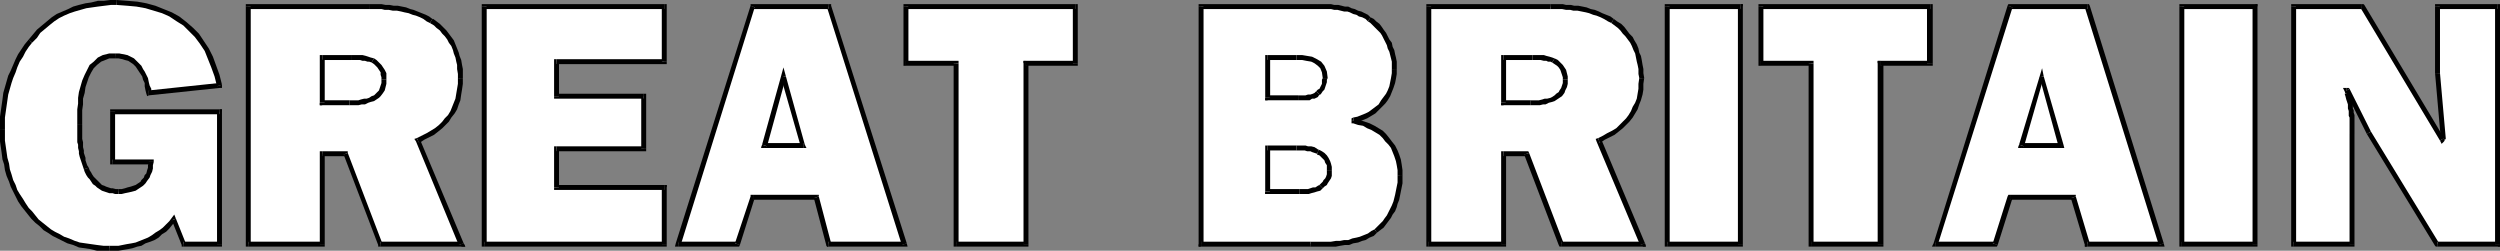
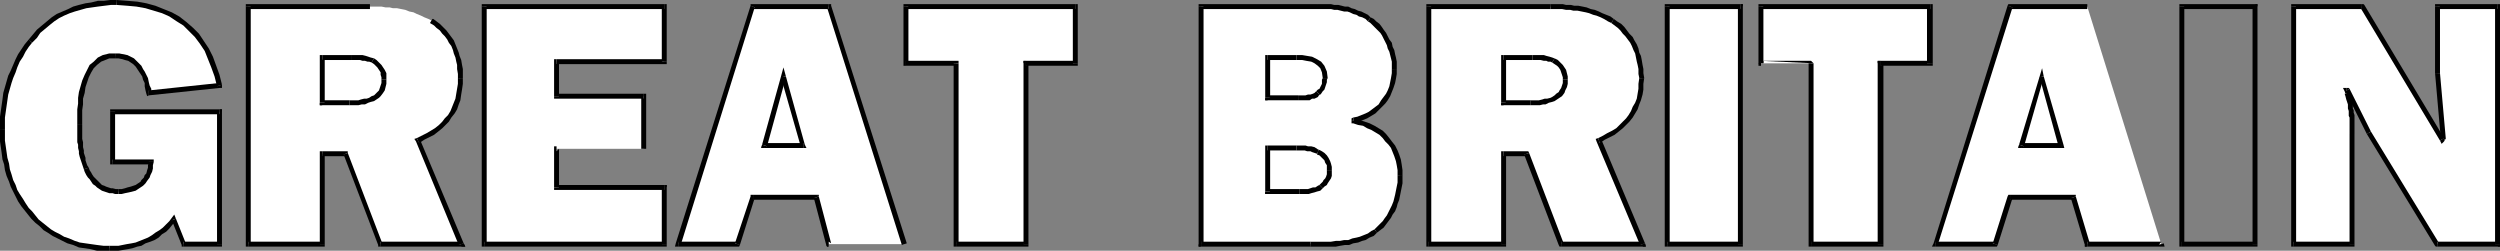
<svg xmlns="http://www.w3.org/2000/svg" xmlns:ns1="http://sodipodi.sourceforge.net/DTD/sodipodi-0.dtd" xmlns:ns2="http://www.inkscape.org/namespaces/inkscape" version="1.0" width="130.023mm" height="13.04mm" id="svg184" ns1:docname="Great Britain.wmf">
  <rect width="100%" height="100%" fill="#808080" stroke="none" />
  <ns1:namedview id="namedview184" pagecolor="#ffffff" bordercolor="#000000" borderopacity="0.25" ns2:showpageshadow="2" ns2:pageopacity="0.0" ns2:pagecheckerboard="0" ns2:deskcolor="#d1d1d1" ns2:document-units="mm" />
  <defs id="defs1">
    <pattern id="WMFhbasepattern" patternUnits="userSpaceOnUse" width="6" height="6" x="0" y="0" />
  </defs>
  <path style="fill:#ffffff;fill-opacity:1;fill-rule:evenodd;stroke:none" d="M 43.147,21.977 H 22.139 v 9.857 h 7.595 l -0.162,0.646 v 0.646 l -0.162,0.485 -0.162,0.646 -0.323,0.485 -0.323,0.485 -0.323,0.485 -0.485,0.323 -0.323,0.323 -0.485,0.323 -0.646,0.323 -0.485,0.162 -0.646,0.162 -0.646,0.162 -0.646,0.162 h -0.646 -0.646 l -0.485,-0.162 h -0.485 l -0.485,-0.162 -0.485,-0.162 -0.323,-0.162 -0.485,-0.323 -0.485,-0.162 -0.323,-0.323 -0.323,-0.485 -0.485,-0.323 -0.323,-0.323 -0.323,-0.485 -0.162,-0.485 -0.323,-0.485 -0.162,-0.485 -0.162,-0.485 -0.162,-0.485 -0.162,-0.485 -0.162,-0.485 -0.162,-0.485 -0.162,-0.485 V 29.572 l -0.162,-0.485 v -0.646 -0.485 l -0.162,-0.646 V 26.825 26.178 25.694 25.047 24.562 23.593 22.623 21.492 l 0.162,-0.97 V 19.391 l 0.162,-1.131 0.323,-1.131 0.323,-1.131 0.323,-0.97 0.485,-0.97 0.646,-0.97 0.646,-0.646 0.808,-0.646 0.808,-0.485 1.131,-0.323 h 1.131 0.808 l 0.646,0.162 0.808,0.162 0.485,0.323 0.646,0.323 0.485,0.323 0.485,0.485 0.323,0.485 0.485,0.485 0.323,0.646 0.323,0.485 0.162,0.646 0.162,0.646 0.162,0.808 0.323,0.646 v 0.646 L 43.147,16.806 42.662,14.867 42.016,13.089 41.37,11.312 40.562,9.857 39.592,8.403 38.622,6.949 37.491,5.817 36.36,4.686 35.067,3.717 33.613,2.909 31.997,2.101 30.381,1.616 28.765,1.131 26.987,0.808 25.048,0.646 22.947,0.485 H 21.654 L 20.523,0.646 H 19.23 L 17.938,0.97 16.806,1.131 15.675,1.454 14.544,1.778 13.574,2.101 12.443,2.586 11.474,3.232 10.342,3.878 9.534,4.525 8.565,5.333 7.595,6.141 6.787,7.11 5.979,8.08 5.333,9.049 4.686,10.019 4.04,10.988 3.555,11.958 3.07,12.928 2.586,14.059 2.101,15.19 1.778,16.159 1.454,17.291 1.131,18.422 0.97,19.553 0.808,20.684 0.646,21.815 0.485,23.108 v 1.131 1.131 1.131 1.131 l 0.162,1.293 0.162,1.131 0.162,1.131 0.323,1.131 0.162,1.131 0.323,0.97 0.323,1.131 0.485,0.97 0.485,0.97 0.485,0.97 0.485,0.97 0.485,0.808 0.646,0.808 0.646,0.808 0.808,0.808 0.646,0.808 0.808,0.646 0.808,0.646 0.808,0.646 0.808,0.646 0.97,0.485 0.97,0.485 0.97,0.323 1.131,0.485 0.97,0.323 1.131,0.162 1.131,0.162 1.293,0.162 1.131,0.162 h 1.293 0.97 0.808 l 0.97,-0.162 0.808,-0.162 0.97,-0.162 0.808,-0.162 0.808,-0.323 0.808,-0.323 0.808,-0.323 0.808,-0.485 0.808,-0.485 0.808,-0.485 0.646,-0.646 0.646,-0.646 0.646,-0.646 0.646,-0.646 1.778,4.848 h 7.11 V 21.977 Z" id="path1" />
  <path style="fill:#000000;fill-opacity:1;fill-rule:evenodd;stroke:none" d="m 22.624,21.977 -0.485,0.485 H 43.147 V 21.492 H 22.139 l -0.485,0.485 0.485,-0.485 h -0.485 v 0.485 z" id="path2" />
  <path style="fill:#000000;fill-opacity:1;fill-rule:evenodd;stroke:none" d="m 22.139,31.349 0.485,0.485 v -9.857 h -0.97 v 9.857 l 0.485,0.485 -0.485,-0.485 v 0.485 h 0.485 z" id="path3" />
  <path style="fill:#000000;fill-opacity:1;fill-rule:evenodd;stroke:none" d="m 30.219,31.834 -0.485,-0.485 h -7.595 v 0.97 h 7.595 l -0.485,-0.485 h 0.97 v -0.485 h -0.485 z" id="path4" />
  <path style="fill:#000000;fill-opacity:1;fill-rule:evenodd;stroke:none" d="m 23.27,38.136 v 0 h 0.646 l 0.646,-0.162 0.808,-0.162 0.646,-0.162 0.646,-0.162 0.485,-0.323 0.485,-0.323 0.485,-0.323 0.485,-0.485 0.323,-0.485 0.485,-0.646 0.162,-0.485 0.323,-0.646 0.162,-0.646 v -0.646 l 0.162,-0.646 h -0.97 l -0.162,0.646 v 0.485 l -0.162,0.485 -0.162,0.646 -0.323,0.323 -0.162,0.485 -0.485,0.485 -0.162,0.323 -0.485,0.323 -0.485,0.323 -0.485,0.162 -0.485,0.162 -0.646,0.162 -0.485,0.162 -0.646,0.162 h -0.646 v 0 z" id="path5" />
  <path style="fill:#000000;fill-opacity:1;fill-rule:evenodd;stroke:none" d="m 16.483,33.289 v 0 l 0.162,0.485 0.323,0.646 0.323,0.485 0.323,0.323 0.323,0.485 0.323,0.485 0.485,0.323 0.323,0.323 0.485,0.323 0.485,0.323 0.485,0.162 0.485,0.162 0.485,0.162 h 0.646 l 0.485,0.162 h 0.646 v -0.97 h -0.485 l -0.646,-0.162 h -0.323 l -0.485,-0.162 -0.485,-0.162 -0.323,-0.162 -0.485,-0.162 -0.323,-0.323 -0.323,-0.323 -0.323,-0.323 -0.323,-0.323 -0.323,-0.323 -0.323,-0.485 -0.162,-0.323 -0.323,-0.485 -0.162,-0.485 v 0 0 0 0 z" id="path6" />
  <path style="fill:#000000;fill-opacity:1;fill-rule:evenodd;stroke:none" d="m 15.19,24.562 v 0 0.485 0.646 0.485 0.646 0.485 0.646 l 0.162,0.485 v 0.646 l 0.162,0.646 v 0.485 l 0.162,0.646 0.162,0.485 0.162,0.485 0.162,0.485 0.162,0.485 0.162,0.485 0.97,-0.323 -0.323,-0.485 -0.162,-0.485 -0.162,-0.485 v -0.485 l -0.162,-0.485 -0.162,-0.485 V 29.572 l -0.162,-0.646 v -0.485 -0.485 l -0.162,-0.646 v -0.485 -0.646 -0.485 -0.646 -0.485 0 z" id="path7" />
  <path style="fill:#000000;fill-opacity:1;fill-rule:evenodd;stroke:none" d="m 22.624,10.504 v 0 h -1.131 l -1.293,0.323 -0.97,0.485 -0.808,0.808 -0.808,0.646 -0.485,0.97 -0.485,0.97 -0.485,1.131 -0.323,1.131 -0.323,1.131 -0.162,1.131 v 1.131 l -0.162,1.131 v 1.131 0.97 0.97 h 0.97 v -0.97 -0.97 -0.97 l 0.162,-1.131 V 19.391 l 0.323,-1.131 0.162,-1.131 0.323,-0.97 0.323,-0.97 0.485,-0.97 0.485,-0.808 0.646,-0.646 0.808,-0.646 0.808,-0.323 0.808,-0.323 h 1.131 v 0 z" id="path8" />
  <path style="fill:#000000;fill-opacity:1;fill-rule:evenodd;stroke:none" d="m 29.25,17.775 0.485,0.485 v -0.808 l -0.323,-0.646 -0.162,-0.646 -0.162,-0.808 -0.323,-0.646 -0.323,-0.646 -0.323,-0.485 -0.323,-0.646 -0.485,-0.485 -0.485,-0.485 -0.485,-0.485 -0.646,-0.323 -0.646,-0.323 -0.808,-0.162 -0.808,-0.162 h -0.808 v 0.97 h 0.646 l 0.808,0.162 0.485,0.162 0.646,0.162 0.485,0.323 0.485,0.323 0.485,0.485 0.323,0.485 0.323,0.485 0.323,0.485 0.323,0.485 0.162,0.646 0.323,0.646 v 0.646 l 0.162,0.808 0.162,0.646 0.485,0.323 -0.485,-0.323 0.162,0.485 0.323,-0.162 z" id="path9" />
  <path style="fill:#000000;fill-opacity:1;fill-rule:evenodd;stroke:none" d="m 42.662,16.967 0.323,-0.646 -13.736,1.454 v 0.97 l 13.898,-1.454 0.485,-0.646 -0.485,0.646 h 0.485 v -0.646 z" id="path10" />
  <path style="fill:#000000;fill-opacity:1;fill-rule:evenodd;stroke:none" d="m 22.947,0.97 v 0 l 2.101,0.162 1.778,0.162 1.778,0.323 1.616,0.485 1.616,0.485 1.454,0.646 1.454,0.97 1.293,0.808 1.131,1.131 1.131,1.131 0.97,1.293 0.97,1.454 0.646,1.616 0.646,1.616 0.646,1.778 0.485,1.939 0.97,-0.323 -0.485,-1.939 -0.646,-1.778 -0.646,-1.778 L 41.046,9.534 40.077,8.08 39.107,6.625 37.976,5.494 36.683,4.363 35.229,3.232 33.774,2.424 32.158,1.778 30.542,1.131 28.765,0.646 26.987,0.323 25.048,0.162 22.947,0 v 0 z" id="path11" />
  <path style="fill:#000000;fill-opacity:1;fill-rule:evenodd;stroke:none" d="m 6.302,8.403 v 0 L 7.272,7.433 7.918,6.464 8.888,5.656 9.858,4.848 10.666,4.201 11.635,3.555 12.605,3.07 13.736,2.586 14.706,2.262 15.837,1.939 16.968,1.616 18.099,1.454 19.23,1.293 20.523,1.131 21.816,0.97 h 1.131 V 0 H 21.654 L 20.362,0.162 H 19.23 L 17.938,0.485 16.806,0.646 15.514,0.97 14.382,1.293 13.413,1.778 12.282,2.262 11.15,2.747 10.181,3.393 9.211,4.201 8.242,5.009 7.272,5.817 6.464,6.787 5.656,7.757 v 0 l 0.646,0.646 v 0 z" id="path12" />
  <path style="fill:#000000;fill-opacity:1;fill-rule:evenodd;stroke:none" d="m 0.97,25.37 v 0 -1.131 -1.131 L 1.131,21.977 1.293,20.846 1.454,19.715 1.616,18.583 1.939,17.452 2.262,16.321 2.586,15.352 3.07,14.22 3.394,13.251 3.878,12.12 4.525,11.15 5.01,10.18 5.656,9.211 6.302,8.403 5.656,7.757 4.848,8.726 4.202,9.696 3.555,10.665 3.07,11.635 2.586,12.766 2.101,13.897 1.616,14.867 1.293,15.998 0.97,17.129 0.646,18.26 0.485,19.553 0.323,20.684 0.162,21.815 0,22.946 v 1.293 1.131 0 z" id="path13" />
  <path style="fill:#000000;fill-opacity:1;fill-rule:evenodd;stroke:none" d="m 21.493,48.317 v 0 H 20.362 L 19.069,48.155 17.938,47.994 16.806,47.832 15.675,47.67 14.706,47.347 13.574,46.862 12.605,46.539 11.797,46.055 10.827,45.57 10.019,45.085 9.211,44.439 8.403,43.792 7.595,43.146 6.949,42.338 6.302,41.53 5.656,40.883 5.01,39.914 4.525,39.106 3.878,38.136 3.394,37.328 3.07,36.359 2.586,35.389 2.262,34.258 1.939,33.289 1.778,32.157 1.454,31.026 1.293,29.895 1.131,28.764 0.97,27.633 V 26.502 25.37 H 0 v 1.131 1.293 l 0.162,1.131 0.162,1.131 0.162,1.293 0.323,0.97 0.162,1.131 0.323,1.131 0.485,1.131 0.323,0.97 0.485,0.97 0.485,0.97 0.485,0.97 0.646,0.97 0.646,0.808 0.646,0.808 0.646,0.808 0.808,0.808 0.808,0.646 0.808,0.808 0.808,0.485 0.97,0.646 0.97,0.485 0.97,0.485 0.97,0.485 1.131,0.323 1.131,0.485 1.131,0.162 1.131,0.162 1.293,0.323 h 1.131 1.293 v 0 z" id="path14" />
  <path style="fill:#000000;fill-opacity:1;fill-rule:evenodd;stroke:none" d="m 34.582,42.984 -0.808,-0.162 -0.485,0.646 -0.646,0.646 -0.646,0.646 -0.646,0.485 -0.808,0.485 -0.646,0.485 -0.808,0.485 -0.808,0.323 -0.808,0.323 -0.808,0.323 -0.808,0.162 -0.97,0.162 -0.808,0.162 -0.808,0.162 h -0.97 -0.808 V 49.286 h 0.97 0.808 l 0.97,-0.162 0.97,-0.162 0.808,-0.162 0.97,-0.323 0.808,-0.162 0.808,-0.485 0.97,-0.323 0.808,-0.323 0.808,-0.485 0.646,-0.646 0.808,-0.485 0.646,-0.646 0.646,-0.808 0.646,-0.646 -0.808,-0.162 0.808,-0.323 -0.323,-0.808 -0.485,0.646 z" id="path15" />
  <path style="fill:#000000;fill-opacity:1;fill-rule:evenodd;stroke:none" d="m 36.037,47.509 0.485,0.323 -1.939,-4.848 -0.808,0.323 1.939,4.848 0.323,0.323 -0.323,-0.323 v 0.323 h 0.323 z" id="path16" />
  <path style="fill:#000000;fill-opacity:1;fill-rule:evenodd;stroke:none" d="m 42.662,47.994 0.485,-0.485 h -7.11 v 0.97 h 7.11 l 0.485,-0.485 -0.485,0.485 h 0.485 v -0.485 z" id="path17" />
  <path style="fill:#000000;fill-opacity:1;fill-rule:evenodd;stroke:none" d="M 43.147,22.462 42.662,21.977 V 47.994 H 43.632 V 21.977 l -0.485,-0.485 0.485,0.485 v -0.485 h -0.485 z" id="path18" />
  <path style="fill:#000000;fill-opacity:1;fill-rule:evenodd;stroke:none" d="m 43.147,22.462 v -0.485 0 0 0 -0.485 l 0.485,0.485 v -0.485 h -0.485 z" id="path19" />
  <path style="fill:#ffffff;fill-opacity:1;fill-rule:evenodd;stroke:none" d="m 90.657,47.994 -8.565,-20.361 1.131,-0.485 0.808,-0.485 0.97,-0.646 0.808,-0.485 0.808,-0.646 0.646,-0.646 0.646,-0.646 0.485,-0.808 0.485,-0.646 0.485,-0.808 0.323,-0.97 0.323,-0.808 0.162,-0.97 0.162,-1.131 0.162,-0.97 v -1.131 -0.97 l -0.162,-0.808 v -0.808 l -0.162,-0.808 -0.162,-0.808 -0.323,-0.808 -0.323,-0.646 -0.323,-0.808 -0.323,-0.646 L 88.234,7.595 87.749,6.787 87.264,6.302 86.779,5.656 86.133,5.171 85.486,4.525 84.84,4.04 84.194,3.717 83.386,3.393 82.739,3.07 81.931,2.747 81.285,2.424 80.477,2.262 79.669,1.939 78.861,1.778 78.053,1.616 H 77.245 L 76.598,1.454 H 75.79 L 74.982,1.293 H 74.174 73.366 72.72 48.803 V 47.994 H 63.347 V 30.218 h 4.525 l 6.949,17.775 z" id="path20" />
  <path style="fill:#000000;fill-opacity:1;fill-rule:evenodd;stroke:none" d="m 81.931,27.148 -0.162,0.646 8.403,20.361 0.97,-0.323 -8.565,-20.361 -0.162,0.646 -0.485,-0.97 -0.485,0.162 0.323,0.485 z" id="path21" />
  <path style="fill:#000000;fill-opacity:1;fill-rule:evenodd;stroke:none" d="m 90.011,15.352 v 0 1.131 l -0.162,0.97 -0.162,0.97 -0.162,0.97 -0.323,0.808 -0.323,0.808 -0.323,0.808 -0.485,0.808 -0.646,0.646 -0.485,0.646 -0.646,0.646 -0.808,0.646 -0.808,0.485 -0.808,0.485 -0.97,0.485 -0.97,0.485 0.485,0.97 0.97,-0.646 0.97,-0.485 0.97,-0.485 0.808,-0.646 0.808,-0.646 0.646,-0.646 0.646,-0.646 0.485,-0.808 0.646,-0.808 0.485,-0.808 0.323,-0.97 0.323,-0.808 0.162,-1.131 0.162,-0.97 0.162,-1.131 v -1.131 0 z" id="path22" />
  <path style="fill:#000000;fill-opacity:1;fill-rule:evenodd;stroke:none" d="m 84.517,4.525 v 0 l 0.808,0.485 0.485,0.485 0.646,0.485 0.485,0.646 0.485,0.485 0.485,0.646 0.323,0.646 0.485,0.646 0.323,0.808 0.162,0.646 0.323,0.808 0.162,0.808 0.162,0.646 v 0.808 l 0.162,0.97 v 0.808 h 0.97 v -0.97 -0.808 l -0.162,-0.808 -0.162,-0.97 -0.323,-0.808 -0.162,-0.646 -0.323,-0.808 L 89.526,8.726 89.203,7.918 88.718,7.272 88.234,6.625 87.749,5.979 87.102,5.333 86.456,4.686 85.81,4.201 85.163,3.717 h -0.162 0.162 -0.162 v 0 z" id="path23" />
-   <path style="fill:#000000;fill-opacity:1;fill-rule:evenodd;stroke:none" d="m 72.72,1.778 v 0 h 0.646 0.808 0.808 l 0.646,0.162 h 0.808 l 0.808,0.162 h 0.808 l 0.808,0.162 0.646,0.162 0.808,0.162 0.808,0.323 0.646,0.162 0.808,0.323 0.646,0.323 0.646,0.485 0.646,0.323 0.485,-0.808 -0.646,-0.485 L 83.709,2.909 82.901,2.586 82.093,2.262 81.285,1.939 80.638,1.778 79.83,1.454 79.022,1.293 78.214,1.131 H 77.406 L 76.598,0.97 H 75.79 L 74.982,0.808 h -0.808 -0.808 -0.646 v 0 z" id="path24" />
  <path style="fill:#000000;fill-opacity:1;fill-rule:evenodd;stroke:none" d="M 49.288,1.293 48.803,1.778 H 72.72 V 0.808 H 48.803 l -0.485,0.485 0.485,-0.485 h -0.485 V 1.293 Z" id="path25" />
  <path style="fill:#000000;fill-opacity:1;fill-rule:evenodd;stroke:none" d="m 48.803,47.509 0.485,0.485 V 1.293 h -0.97 v 46.701 l 0.485,0.485 -0.485,-0.485 v 0.485 h 0.485 z" id="path26" />
  <path style="fill:#000000;fill-opacity:1;fill-rule:evenodd;stroke:none" d="m 62.862,47.994 0.485,-0.485 H 48.803 v 0.97 h 14.544 l 0.485,-0.485 -0.485,0.485 h 0.485 v -0.485 z" id="path27" />
  <path style="fill:#000000;fill-opacity:1;fill-rule:evenodd;stroke:none" d="m 63.347,29.733 -0.485,0.485 v 17.775 h 0.97 V 30.218 l -0.485,0.485 v -0.97 h -0.485 v 0.485 z" id="path28" />
  <path style="fill:#000000;fill-opacity:1;fill-rule:evenodd;stroke:none" d="m 68.357,30.057 -0.485,-0.323 h -4.525 v 0.97 h 4.525 l -0.323,-0.323 0.808,-0.323 v -0.323 h -0.485 z" id="path29" />
  <path style="fill:#000000;fill-opacity:1;fill-rule:evenodd;stroke:none" d="m 74.821,47.509 0.323,0.323 -6.787,-17.775 -0.808,0.323 6.787,17.775 0.485,0.323 -0.485,-0.323 v 0.323 h 0.485 z" id="path30" />
  <path style="fill:#000000;fill-opacity:1;fill-rule:evenodd;stroke:none" d="m 90.173,48.155 0.485,-0.646 H 74.821 v 0.97 h 15.837 l 0.485,-0.646 -0.485,0.646 h 0.808 l -0.323,-0.646 z" id="path31" />
  <path style="fill:#000000;fill-opacity:1;fill-rule:evenodd;stroke:none" d="m 90.173,48.155 0.485,-0.162 v 0 0 0 l 0.485,-0.162 -0.485,0.646 h 0.808 l -0.323,-0.646 z" id="path32" />
  <path style="fill:#ffffff;fill-opacity:1;fill-rule:evenodd;stroke:none" d="m 63.347,20.199 v -8.888 h 5.656 0.646 0.485 0.646 0.485 l 0.646,0.162 0.485,0.162 h 0.323 l 0.485,0.323 0.485,0.162 0.485,0.485 0.485,0.323 0.323,0.646 0.162,0.485 0.162,0.485 0.162,0.646 v 0.485 0.646 l -0.162,0.646 -0.162,0.646 -0.323,0.485 -0.323,0.323 -0.323,0.485 -0.485,0.162 -0.485,0.323 -0.485,0.323 -0.485,0.162 h -0.646 l -0.485,0.162 -0.646,0.162 h -0.646 -0.485 -0.646 z" id="path33" />
  <path style="fill:#000000;fill-opacity:1;fill-rule:evenodd;stroke:none" d="m 63.347,10.827 -0.485,0.485 v 8.888 h 0.97 v -8.888 l -0.485,0.485 v -0.97 h -0.485 v 0.485 z" id="path34" />
  <path style="fill:#000000;fill-opacity:1;fill-rule:evenodd;stroke:none" d="m 69.003,10.827 v 0 h -5.656 v 0.97 h 5.656 v 0 z" id="path35" />
  <path style="fill:#000000;fill-opacity:1;fill-rule:evenodd;stroke:none" d="m 73.528,11.473 v 0 l -0.646,-0.162 -0.485,-0.162 -0.485,-0.162 -0.646,-0.162 h -0.485 -0.646 -0.485 -0.646 v 0.97 h 0.646 0.485 0.646 l 0.485,0.162 h 0.485 l 0.485,0.162 h 0.323 l 0.485,0.162 v 0 0 0 0 z" id="path36" />
  <path style="fill:#000000;fill-opacity:1;fill-rule:evenodd;stroke:none" d="m 75.952,15.675 v 0 -0.646 -0.646 l -0.323,-0.646 -0.323,-0.485 -0.323,-0.485 -0.485,-0.485 -0.485,-0.485 -0.485,-0.323 -0.485,0.808 0.485,0.323 0.323,0.323 0.323,0.323 0.323,0.485 0.323,0.485 v 0.485 l 0.162,0.485 v 0.485 0 z" id="path37" />
  <path style="fill:#000000;fill-opacity:1;fill-rule:evenodd;stroke:none" d="m 68.68,20.684 v 0 h 0.646 0.485 0.646 l 0.646,-0.162 h 0.646 l 0.646,-0.323 0.485,-0.162 0.646,-0.162 0.485,-0.323 0.485,-0.323 0.323,-0.323 0.485,-0.646 0.323,-0.485 0.162,-0.646 0.162,-0.646 v -0.808 h -0.97 v 0.646 l -0.162,0.485 -0.162,0.485 -0.162,0.485 -0.323,0.323 -0.323,0.323 -0.323,0.323 -0.485,0.162 -0.485,0.323 -0.485,0.162 h -0.485 l -0.646,0.162 -0.485,0.162 h -0.646 -0.485 -0.646 v 0 z" id="path38" />
  <path style="fill:#000000;fill-opacity:1;fill-rule:evenodd;stroke:none" d="m 62.862,20.199 0.485,0.485 h 5.333 V 19.715 h -5.333 l 0.485,0.485 h -0.97 v 0.485 h 0.485 z" id="path39" />
  <path style="fill:#000000;fill-opacity:1;fill-rule:evenodd;stroke:none" d="m 62.862,20.199 h 0.485 v 0 0 0 h 0.485 -0.97 v 0.485 h 0.485 z" id="path40" />
  <path style="fill:#ffffff;fill-opacity:1;fill-rule:evenodd;stroke:none" d="M 130.573,36.844 H 109.403 V 29.249 h 17.13 V 18.907 h -17.13 v -6.787 h 21.17 V 1.293 H 95.182 v 46.701 h 35.39 z" id="path41" />
  <path style="fill:#000000;fill-opacity:1;fill-rule:evenodd;stroke:none" d="m 108.918,36.844 0.485,0.485 h 21.17 V 36.359 h -21.17 l 0.485,0.485 h -0.97 v 0.485 h 0.485 z" id="path42" />
  <path style="fill:#000000;fill-opacity:1;fill-rule:evenodd;stroke:none" d="m 109.403,28.764 -0.485,0.485 v 7.595 h 0.97 V 29.249 l -0.485,0.485 v -0.97 h -0.485 v 0.485 z" id="path43" />
-   <path style="fill:#000000;fill-opacity:1;fill-rule:evenodd;stroke:none" d="m 126.048,29.249 0.485,-0.485 h -17.13 v 0.97 h 17.13 l 0.485,-0.485 -0.485,0.485 h 0.485 V 29.249 Z" id="path44" />
  <path style="fill:#000000;fill-opacity:1;fill-rule:evenodd;stroke:none" d="m 126.533,19.391 -0.485,-0.485 V 29.249 h 0.97 V 18.907 l -0.485,-0.485 0.485,0.485 v -0.485 h -0.485 z" id="path45" />
  <path style="fill:#000000;fill-opacity:1;fill-rule:evenodd;stroke:none" d="m 108.918,18.907 0.485,0.485 h 17.13 v -0.97 h -17.13 l 0.485,0.485 h -0.97 v 0.485 h 0.485 z" id="path46" />
  <path style="fill:#000000;fill-opacity:1;fill-rule:evenodd;stroke:none" d="m 109.403,11.635 -0.485,0.485 v 6.787 h 0.97 v -6.787 l -0.485,0.485 v -0.97 h -0.485 v 0.485 z" id="path47" />
  <path style="fill:#000000;fill-opacity:1;fill-rule:evenodd;stroke:none" d="m 130.088,12.12 0.485,-0.485 h -21.17 v 0.97 h 21.17 l 0.485,-0.485 -0.485,0.485 h 0.485 v -0.485 z" id="path48" />
  <path style="fill:#000000;fill-opacity:1;fill-rule:evenodd;stroke:none" d="m 130.573,1.778 -0.485,-0.485 v 10.827 h 0.97 V 1.293 l -0.485,-0.485 0.485,0.485 V 0.808 h -0.485 z" id="path49" />
  <path style="fill:#000000;fill-opacity:1;fill-rule:evenodd;stroke:none" d="m 95.667,1.293 -0.485,0.485 H 130.573 V 0.808 H 95.182 L 94.697,1.293 95.182,0.808 H 94.697 V 1.293 Z" id="path50" />
  <path style="fill:#000000;fill-opacity:1;fill-rule:evenodd;stroke:none" d="m 95.182,47.509 0.485,0.485 V 1.293 h -0.97 v 46.701 l 0.485,0.485 -0.485,-0.485 v 0.485 h 0.485 z" id="path51" />
  <path style="fill:#000000;fill-opacity:1;fill-rule:evenodd;stroke:none" d="m 130.088,47.994 0.485,-0.485 H 95.182 v 0.97 h 35.39 l 0.485,-0.485 -0.485,0.485 h 0.485 v -0.485 z" id="path52" />
  <path style="fill:#000000;fill-opacity:1;fill-rule:evenodd;stroke:none" d="m 130.573,37.328 -0.485,-0.485 v 11.15 h 0.97 V 36.844 l -0.485,-0.485 0.485,0.485 V 36.359 h -0.485 z" id="path53" />
  <path style="fill:#000000;fill-opacity:1;fill-rule:evenodd;stroke:none" d="m 130.573,37.328 v -0.485 0 0 0 -0.485 l 0.485,0.485 V 36.359 h -0.485 z" id="path54" />
  <path style="fill:#ffffff;fill-opacity:1;fill-rule:evenodd;stroke:none" d="M 162.893,47.994 H 177.76 L 162.893,1.293 h -14.867 l -14.706,46.701 h 11.635 l 3.07,-9.211 h 12.443 z" id="path55" />
-   <path style="fill:#000000;fill-opacity:1;fill-rule:evenodd;stroke:none" d="m 177.275,48.155 0.485,-0.646 h -14.867 v 0.97 h 14.867 l 0.485,-0.646 -0.485,0.646 h 0.646 l -0.162,-0.646 z" id="path56" />
  <path style="fill:#000000;fill-opacity:1;fill-rule:evenodd;stroke:none" d="m 162.893,1.778 -0.323,-0.323 14.706,46.701 0.97,-0.323 -14.867,-46.701 -0.485,-0.323 0.485,0.323 V 0.808 h -0.485 z" id="path57" />
  <path style="fill:#000000;fill-opacity:1;fill-rule:evenodd;stroke:none" d="m 148.349,1.454 -0.323,0.323 h 14.867 V 0.808 h -14.867 l -0.485,0.323 0.485,-0.323 h -0.485 V 1.131 Z" id="path58" />
  <path style="fill:#000000;fill-opacity:1;fill-rule:evenodd;stroke:none" d="m 133.32,47.509 0.485,0.646 14.544,-46.701 -0.808,-0.323 -14.706,46.701 0.485,0.646 -0.485,-0.646 -0.162,0.646 h 0.646 z" id="path59" />
  <path style="fill:#000000;fill-opacity:1;fill-rule:evenodd;stroke:none" d="m 144.47,47.832 0.485,-0.323 h -11.635 v 0.97 h 11.635 l 0.485,-0.323 -0.485,0.323 h 0.323 l 0.162,-0.323 z" id="path60" />
  <path style="fill:#000000;fill-opacity:1;fill-rule:evenodd;stroke:none" d="m 148.025,38.298 -0.485,0.323 -3.07,9.211 0.97,0.323 2.909,-9.211 -0.323,0.323 v -0.97 h -0.485 v 0.323 z" id="path61" />
  <path style="fill:#000000;fill-opacity:1;fill-rule:evenodd;stroke:none" d="m 160.953,38.621 -0.485,-0.323 h -12.443 v 0.97 h 12.443 l -0.485,-0.323 0.97,-0.323 v -0.323 h -0.485 z" id="path62" />
  <path style="fill:#000000;fill-opacity:1;fill-rule:evenodd;stroke:none" d="m 162.893,47.509 0.485,0.323 -2.424,-9.211 -0.97,0.323 2.424,9.211 0.485,0.323 -0.485,-0.323 0.162,0.323 h 0.323 z" id="path63" />
  <path style="fill:#000000;fill-opacity:1;fill-rule:evenodd;stroke:none" d="m 162.893,47.509 v 0.485 0 0 0 0.485 l -0.485,-0.323 0.162,0.323 h 0.323 z" id="path64" />
  <path style="fill:#ffffff;fill-opacity:1;fill-rule:evenodd;stroke:none" d="m 150.288,28.602 3.717,-13.412 3.878,13.412 z" id="path65" />
  <path style="fill:#000000;fill-opacity:1;fill-rule:evenodd;stroke:none" d="m 154.489,15.028 h -0.97 l -3.717,13.412 0.97,0.323 3.717,-13.574 h -0.97 l 0.97,-0.162 -0.485,-1.778 -0.485,1.778 z" id="path66" />
  <path style="fill:#000000;fill-opacity:1;fill-rule:evenodd;stroke:none" d="m 157.883,29.087 0.323,-0.646 -3.717,-13.412 -0.97,0.162 3.878,13.574 0.485,-0.646 v 0.97 h 0.646 l -0.323,-0.646 z" id="path67" />
  <path style="fill:#000000;fill-opacity:1;fill-rule:evenodd;stroke:none" d="m 149.803,28.441 0.485,0.646 h 7.595 v -0.97 h -7.595 l 0.485,0.646 -0.97,-0.323 -0.162,0.646 h 0.646 z" id="path68" />
  <path style="fill:#000000;fill-opacity:1;fill-rule:evenodd;stroke:none" d="m 149.803,28.441 0.485,0.162 v 0 0 0 l 0.485,0.162 -0.97,-0.323 -0.162,0.646 h 0.646 z" id="path69" />
  <path style="fill:#ffffff;fill-opacity:1;fill-rule:evenodd;stroke:none" d="m 201.677,12.443 h 9.696 V 1.293 H 178.083 v 11.15 h 9.858 v 35.551 h 13.736 z" id="path70" />
  <path style="fill:#000000;fill-opacity:1;fill-rule:evenodd;stroke:none" d="m 210.888,12.443 0.485,-0.485 h -9.696 v 0.97 h 9.696 l 0.485,-0.485 -0.485,0.485 h 0.485 v -0.485 z" id="path71" />
  <path style="fill:#000000;fill-opacity:1;fill-rule:evenodd;stroke:none" d="m 211.373,1.778 -0.485,-0.485 v 11.15 h 0.97 V 1.293 l -0.485,-0.485 0.485,0.485 V 0.808 h -0.485 z" id="path72" />
  <path style="fill:#000000;fill-opacity:1;fill-rule:evenodd;stroke:none" d="m 178.568,1.293 -0.485,0.485 h 33.29 V 0.808 H 178.083 L 177.598,1.293 178.083,0.808 h -0.485 V 1.293 Z" id="path73" />
  <path style="fill:#000000;fill-opacity:1;fill-rule:evenodd;stroke:none" d="m 178.083,11.958 0.485,0.485 V 1.293 h -0.97 v 11.15 l 0.485,0.485 -0.485,-0.485 v 0.485 h 0.485 z" id="path74" />
  <path style="fill:#000000;fill-opacity:1;fill-rule:evenodd;stroke:none" d="m 188.425,12.443 -0.485,-0.485 H 178.083 v 0.97 h 9.858 l -0.485,-0.485 h 0.97 v -0.485 h -0.485 z" id="path75" />
  <path style="fill:#000000;fill-opacity:1;fill-rule:evenodd;stroke:none" d="m 187.941,47.509 0.485,0.485 V 12.443 h -0.97 v 35.551 l 0.485,0.485 -0.485,-0.485 v 0.485 h 0.485 z" id="path76" />
  <path style="fill:#000000;fill-opacity:1;fill-rule:evenodd;stroke:none" d="m 201.192,47.994 0.485,-0.485 h -13.736 v 0.97 h 13.736 l 0.485,-0.485 -0.485,0.485 h 0.485 v -0.485 z" id="path77" />
  <path style="fill:#000000;fill-opacity:1;fill-rule:evenodd;stroke:none" d="m 201.677,11.958 -0.485,0.485 v 35.551 h 0.97 V 12.443 l -0.485,0.485 v -0.97 h -0.485 v 0.485 z" id="path78" />
  <path style="fill:#000000;fill-opacity:1;fill-rule:evenodd;stroke:none" d="m 201.677,11.958 v 0.485 0 0 0 0.485 -0.97 h -0.485 v 0.485 z" id="path79" />
  <path style="fill:#ffffff;fill-opacity:1;fill-rule:evenodd;stroke:none" d="m 236.097,47.994 h 21.493 0.808 0.808 0.808 0.808 0.808 l 0.97,-0.162 h 0.808 l 0.808,-0.162 h 0.808 l 0.808,-0.323 0.97,-0.162 0.646,-0.323 0.808,-0.162 0.808,-0.323 0.646,-0.485 0.808,-0.485 0.485,-0.485 0.646,-0.485 0.485,-0.646 0.485,-0.485 0.323,-0.646 0.485,-0.646 0.323,-0.808 0.323,-0.646 0.323,-0.646 0.162,-0.808 0.162,-0.808 0.162,-0.808 0.162,-0.646 0.162,-0.808 v -0.808 -0.808 -0.97 l -0.162,-0.97 -0.162,-0.97 -0.323,-0.97 -0.323,-0.808 -0.485,-0.808 -0.485,-0.808 -0.485,-0.646 -0.646,-0.646 -0.646,-0.646 -0.808,-0.646 -0.808,-0.485 -0.808,-0.323 -0.97,-0.485 -0.97,-0.162 -0.97,-0.323 v -0.162 l 0.808,-0.162 0.808,-0.323 0.808,-0.323 0.808,-0.485 0.646,-0.485 0.646,-0.485 0.646,-0.646 0.485,-0.646 0.485,-0.646 0.485,-0.646 0.485,-0.808 0.323,-0.808 0.162,-0.808 0.162,-0.97 0.162,-0.808 V 13.574 12.928 12.12 l -0.162,-0.646 -0.162,-0.808 -0.162,-0.646 -0.323,-0.646 -0.162,-0.646 -0.323,-0.646 -0.323,-0.646 -0.485,-0.646 -0.323,-0.646 -0.485,-0.485 -0.485,-0.646 -0.485,-0.323 -0.485,-0.485 -0.485,-0.485 -0.646,-0.323 -0.646,-0.323 -0.485,-0.323 -0.646,-0.323 -0.646,-0.162 -0.646,-0.162 -0.646,-0.323 h -0.646 l -0.646,-0.162 -0.646,-0.162 h -0.646 L 261.63,1.293 h -0.646 -0.646 -0.808 -0.646 -22.786 z" id="path80" />
  <path style="fill:#000000;fill-opacity:1;fill-rule:evenodd;stroke:none" d="m 257.59,47.509 v 0 h -21.493 v 0.97 h 21.493 v 0 z" id="path81" />
  <path style="fill:#000000;fill-opacity:1;fill-rule:evenodd;stroke:none" d="m 270.195,45.085 v 0 l -0.646,0.323 -0.646,0.485 -0.808,0.323 -0.808,0.323 -0.646,0.162 -0.808,0.162 -0.808,0.323 h -0.808 l -0.808,0.162 h -0.808 l -0.97,0.162 h -0.808 -0.808 -0.808 -0.808 -0.808 v 0.97 h 0.808 0.808 0.808 0.808 0.97 0.808 l 0.808,-0.162 0.97,-0.162 h 0.808 l 0.808,-0.323 0.97,-0.162 0.808,-0.323 0.646,-0.162 0.808,-0.485 0.808,-0.323 0.646,-0.646 v 0 0 0 0 z" id="path82" />
  <path style="fill:#000000;fill-opacity:1;fill-rule:evenodd;stroke:none" d="m 274.72,34.42 v 0 0.808 0.646 l -0.162,0.808 -0.162,0.808 -0.162,0.808 -0.162,0.646 -0.162,0.646 -0.323,0.808 -0.323,0.646 -0.323,0.646 -0.323,0.646 -0.485,0.646 -0.323,0.485 -0.646,0.646 -0.485,0.485 -0.485,0.485 0.485,0.646 0.646,-0.485 0.646,-0.485 0.485,-0.646 0.485,-0.646 0.485,-0.646 0.323,-0.646 0.485,-0.646 0.323,-0.808 0.162,-0.646 0.323,-0.808 0.162,-0.808 0.162,-0.808 0.162,-0.808 0.162,-0.808 v -0.808 -0.808 0 z" id="path83" />
  <path style="fill:#000000;fill-opacity:1;fill-rule:evenodd;stroke:none" d="m 265.67,23.754 0.323,0.485 0.97,0.323 0.97,0.162 0.808,0.485 0.808,0.323 0.808,0.485 0.808,0.485 0.646,0.646 0.485,0.646 0.646,0.646 0.485,0.646 0.323,0.808 0.323,0.808 0.323,0.97 0.162,0.808 0.162,0.97 v 0.97 h 0.97 v -0.97 l -0.162,-1.131 -0.162,-0.97 -0.323,-0.97 -0.323,-0.808 -0.485,-0.97 -0.646,-0.808 -0.485,-0.646 -0.646,-0.808 -0.646,-0.646 -0.808,-0.485 -0.808,-0.485 -0.97,-0.485 -0.97,-0.323 -0.97,-0.323 -1.131,-0.323 0.485,0.485 h -0.97 v 0.485 h 0.323 z" id="path84" />
  <path style="fill:#000000;fill-opacity:1;fill-rule:evenodd;stroke:none" d="m 265.993,23.108 -0.323,0.485 v 0.162 h 0.97 v -0.162 l -0.485,0.485 -0.162,-0.97 -0.323,0.162 v 0.323 z" id="path85" />
  <path style="fill:#000000;fill-opacity:1;fill-rule:evenodd;stroke:none" d="m 273.588,13.574 v 0 0.808 l -0.162,0.97 -0.162,0.808 -0.162,0.808 -0.323,0.808 -0.323,0.646 -0.485,0.646 -0.485,0.646 -0.485,0.808 -0.646,0.485 -0.646,0.485 -0.646,0.485 -0.646,0.323 -0.808,0.323 -0.808,0.323 -0.808,0.162 0.162,0.97 0.97,-0.162 0.808,-0.323 0.808,-0.323 0.808,-0.485 0.808,-0.485 0.646,-0.646 0.646,-0.646 0.646,-0.646 0.485,-0.646 0.485,-0.808 0.323,-0.808 0.323,-0.808 0.323,-0.97 0.162,-0.808 0.162,-0.97 v -0.97 0 z" id="path86" />
  <path style="fill:#000000;fill-opacity:1;fill-rule:evenodd;stroke:none" d="m 268.902,4.201 v 0 l 0.485,0.323 0.485,0.485 0.485,0.485 0.485,0.485 0.485,0.485 0.323,0.485 0.323,0.646 0.323,0.646 0.323,0.646 0.162,0.646 0.323,0.646 0.162,0.646 0.162,0.646 0.162,0.646 v 0.808 0.646 h 0.97 v -0.808 -0.646 l -0.162,-0.808 -0.162,-0.646 -0.162,-0.808 -0.323,-0.646 -0.162,-0.808 -0.485,-0.646 -0.323,-0.646 -0.323,-0.646 -0.485,-0.646 -0.323,-0.485 -0.485,-0.646 -0.646,-0.485 -0.485,-0.485 -0.646,-0.323 v 0 l -0.485,0.808 v 0 z" id="path87" />
  <path style="fill:#000000;fill-opacity:1;fill-rule:evenodd;stroke:none" d="m 258.883,1.778 v 0 h 0.646 0.808 0.646 0.646 l 0.646,0.162 h 0.646 l 0.646,0.162 0.646,0.162 h 0.646 l 0.485,0.162 0.646,0.323 0.646,0.162 0.485,0.323 0.646,0.162 0.646,0.323 0.485,0.485 0.485,-0.808 -0.485,-0.485 -0.646,-0.323 -0.646,-0.323 -0.646,-0.162 -0.646,-0.323 -0.646,-0.162 -0.646,-0.323 h -0.646 l -0.646,-0.162 -0.646,-0.162 h -0.808 l -0.646,-0.162 h -0.646 -0.646 -0.808 -0.646 v 0 z" id="path88" />
  <path style="fill:#000000;fill-opacity:1;fill-rule:evenodd;stroke:none" d="m 236.582,1.293 -0.485,0.485 h 22.786 V 0.808 h -22.786 l -0.485,0.485 0.485,-0.485 h -0.485 V 1.293 Z" id="path89" />
  <path style="fill:#000000;fill-opacity:1;fill-rule:evenodd;stroke:none" d="m 236.097,47.509 0.485,0.485 V 1.293 h -0.97 v 46.701 l 0.485,0.485 -0.485,-0.485 v 0.485 h 0.485 z" id="path90" />
  <path style="fill:#000000;fill-opacity:1;fill-rule:evenodd;stroke:none" d="m 236.097,47.509 v 0.485 0 0 0 0.485 l -0.485,-0.485 v 0.485 h 0.485 z" id="path91" />
  <path style="fill:#ffffff;fill-opacity:1;fill-rule:evenodd;stroke:none" d="m 249.187,37.652 v -8.565 h 5.656 0.646 0.485 0.485 l 0.646,0.162 h 0.485 l 0.485,0.162 0.485,0.162 0.485,0.323 0.485,0.162 0.485,0.485 0.323,0.323 0.485,0.485 0.162,0.485 0.162,0.485 0.162,0.646 v 0.485 0.485 0.485 l -0.162,0.485 -0.323,0.323 -0.162,0.485 -0.323,0.323 -0.323,0.323 -0.323,0.323 -0.485,0.323 -0.485,0.323 h -0.485 l -0.485,0.162 -0.485,0.162 h -0.646 -0.485 -0.646 z" id="path92" />
  <path style="fill:#000000;fill-opacity:1;fill-rule:evenodd;stroke:none" d="m 249.187,28.602 -0.485,0.485 v 8.565 h 0.97 v -8.565 l -0.485,0.485 v -0.97 h -0.485 v 0.485 z" id="path93" />
  <path style="fill:#000000;fill-opacity:1;fill-rule:evenodd;stroke:none" d="m 254.843,28.602 v 0 h -5.656 v 0.97 h 5.656 v 0 z" id="path94" />
  <path style="fill:#000000;fill-opacity:1;fill-rule:evenodd;stroke:none" d="m 259.206,29.41 0.162,0.162 -0.485,-0.323 -0.485,-0.323 -0.646,-0.162 h -0.646 l -0.485,-0.162 h -0.646 -0.485 -0.646 v 0.97 h 0.646 0.485 0.485 l 0.485,0.162 h 0.646 l 0.323,0.162 0.485,0.162 0.485,0.162 v 0.162 0 0 0 z" id="path95" />
  <path style="fill:#000000;fill-opacity:1;fill-rule:evenodd;stroke:none" d="m 261.792,33.45 v 0 -0.646 l -0.162,-0.646 -0.162,-0.485 -0.323,-0.646 -0.323,-0.485 -0.485,-0.485 -0.485,-0.323 -0.646,-0.323 -0.323,0.97 0.485,0.162 0.323,0.323 0.323,0.323 0.323,0.323 0.162,0.485 0.323,0.485 v 0.485 0.485 0 z" id="path96" />
  <path style="fill:#000000;fill-opacity:1;fill-rule:evenodd;stroke:none" d="m 260.014,37.005 v 0 l 0.323,-0.323 0.485,-0.323 0.162,-0.323 0.323,-0.485 0.323,-0.485 0.162,-0.485 v -0.485 -0.646 h -0.97 v 0.485 0.323 l -0.162,0.485 -0.162,0.323 -0.323,0.323 -0.162,0.323 -0.323,0.323 -0.323,0.323 v 0 0 0 0 z" id="path97" />
  <path style="fill:#000000;fill-opacity:1;fill-rule:evenodd;stroke:none" d="m 255.489,38.136 v 0 h 0.646 0.485 0.646 l 0.485,-0.162 0.646,-0.162 0.485,-0.162 0.646,-0.162 0.485,-0.485 -0.646,-0.646 -0.323,0.162 -0.485,0.323 h -0.485 l -0.485,0.162 -0.485,0.162 h -0.485 -0.485 -0.646 v 0 z" id="path98" />
  <path style="fill:#000000;fill-opacity:1;fill-rule:evenodd;stroke:none" d="m 248.702,37.652 0.485,0.485 h 6.302 v -0.97 h -6.302 l 0.485,0.485 h -0.97 v 0.485 h 0.485 z" id="path99" />
  <path style="fill:#000000;fill-opacity:1;fill-rule:evenodd;stroke:none" d="m 248.702,37.652 h 0.485 v 0 0 0 h 0.485 -0.97 v 0.485 h 0.485 z" id="path100" />
  <path style="fill:#ffffff;fill-opacity:1;fill-rule:evenodd;stroke:none" d="m 249.187,19.23 v -7.918 h 5.656 1.131 l 0.97,0.162 0.808,0.162 0.97,0.323 0.646,0.646 0.646,0.646 0.323,0.808 0.162,1.293 -0.162,0.323 v 0.485 l -0.162,0.323 v 0.485 l -0.162,0.323 -0.323,0.323 -0.323,0.485 -0.323,0.162 -0.323,0.323 -0.485,0.323 -0.485,0.162 h -0.485 l -0.485,0.162 h -0.646 -0.485 -0.485 z" id="path101" />
  <path style="fill:#000000;fill-opacity:1;fill-rule:evenodd;stroke:none" d="m 249.187,10.827 -0.485,0.485 v 7.918 h 0.97 v -7.918 l -0.485,0.485 v -0.97 h -0.485 v 0.485 z" id="path102" />
  <path style="fill:#000000;fill-opacity:1;fill-rule:evenodd;stroke:none" d="m 254.843,10.827 v 0 h -5.656 v 0.97 h 5.656 v 0 z" id="path103" />
  <path style="fill:#000000;fill-opacity:1;fill-rule:evenodd;stroke:none" d="m 260.984,15.352 v 0 l -0.162,-1.293 -0.485,-1.131 -0.646,-0.808 -0.808,-0.485 -0.97,-0.485 -0.97,-0.162 -0.97,-0.162 h -1.131 v 0.97 h 1.131 l 0.808,0.162 0.97,0.162 0.646,0.323 0.646,0.485 0.485,0.485 0.323,0.808 0.162,1.131 v 0 z" id="path104" />
  <path style="fill:#000000;fill-opacity:1;fill-rule:evenodd;stroke:none" d="m 259.368,18.583 v 0.162 l 0.323,-0.323 0.323,-0.485 0.323,-0.323 0.162,-0.485 0.162,-0.485 0.162,-0.485 v -0.485 l 0.162,-0.323 h -0.97 l -0.162,0.323 v 0.323 0.485 l -0.162,0.323 -0.162,0.323 -0.162,0.323 -0.323,0.162 -0.323,0.323 v 0 0 0 0 z" id="path105" />
  <path style="fill:#000000;fill-opacity:1;fill-rule:evenodd;stroke:none" d="m 255.166,19.715 v 0 h 0.485 0.485 0.646 0.646 l 0.485,-0.323 h 0.485 l 0.646,-0.323 0.323,-0.485 -0.646,-0.646 -0.323,0.323 -0.323,0.162 -0.485,0.162 h -0.485 l -0.485,0.162 h -0.485 -0.485 -0.485 v 0 z" id="path106" />
  <path style="fill:#000000;fill-opacity:1;fill-rule:evenodd;stroke:none" d="m 248.702,19.23 0.485,0.485 h 5.979 v -0.97 h -5.979 l 0.485,0.485 h -0.97 v 0.485 h 0.485 z" id="path107" />
  <path style="fill:#000000;fill-opacity:1;fill-rule:evenodd;stroke:none" d="m 248.702,19.23 h 0.485 v 0 0 0 h 0.485 -0.97 v 0.485 h 0.485 z" id="path108" />
  <path style="fill:#ffffff;fill-opacity:1;fill-rule:evenodd;stroke:none" d="m 322.876,47.994 -8.565,-20.361 0.97,-0.485 0.97,-0.485 0.808,-0.646 0.808,-0.485 0.808,-0.646 0.646,-0.646 0.646,-0.646 0.646,-0.808 0.485,-0.646 0.323,-0.808 0.323,-0.97 0.323,-0.808 0.323,-0.97 0.162,-1.131 v -0.97 l 0.162,-1.131 -0.162,-0.97 v -0.808 l -0.162,-0.808 -0.162,-0.808 -0.162,-0.808 -0.162,-0.808 -0.323,-0.646 -0.323,-0.808 -0.323,-0.646 -0.485,-0.646 -0.485,-0.808 -0.485,-0.485 -0.646,-0.646 -0.485,-0.485 -0.646,-0.646 -0.808,-0.485 -0.646,-0.323 -0.646,-0.323 -0.808,-0.323 -0.646,-0.323 -0.808,-0.323 -0.808,-0.162 -0.808,-0.323 -0.646,-0.162 -0.808,-0.162 h -0.808 l -0.808,-0.162 h -0.808 l -0.808,-0.162 h -0.646 -0.808 -0.808 -23.917 v 46.701 h 14.706 V 30.218 h 4.525 l 6.787,17.775 z" id="path109" />
  <path style="fill:#000000;fill-opacity:1;fill-rule:evenodd;stroke:none" d="m 314.15,27.148 -0.323,0.646 8.565,20.361 0.97,-0.323 -8.565,-20.361 -0.323,0.646 -0.323,-0.97 -0.485,0.162 0.162,0.485 z" id="path110" />
  <path style="fill:#000000;fill-opacity:1;fill-rule:evenodd;stroke:none" d="m 322.23,15.352 v 0 l -0.162,1.131 v 0.97 l -0.162,0.97 -0.162,0.97 -0.323,0.808 -0.485,0.808 -0.323,0.808 -0.485,0.808 -0.485,0.646 -0.646,0.646 -0.646,0.646 -0.646,0.646 -0.808,0.485 -0.97,0.485 -0.808,0.485 -0.97,0.485 0.323,0.97 0.97,-0.646 0.97,-0.485 0.97,-0.485 0.808,-0.646 0.808,-0.646 0.646,-0.646 0.646,-0.646 0.646,-0.808 0.485,-0.808 0.485,-0.808 0.323,-0.97 0.323,-0.808 0.323,-1.131 0.162,-0.97 v -1.131 l 0.162,-1.131 v 0 z" id="path111" />
  <path style="fill:#000000;fill-opacity:1;fill-rule:evenodd;stroke:none" d="m 316.736,4.525 v 0 l 0.646,0.485 0.646,0.485 0.485,0.485 0.485,0.646 0.485,0.485 0.485,0.646 0.485,0.646 0.323,0.646 0.323,0.808 0.323,0.646 0.162,0.808 0.162,0.808 0.162,0.646 0.162,0.808 v 0.97 l 0.162,0.808 h 0.97 l -0.162,-0.97 v -0.808 l -0.162,-0.808 -0.162,-0.97 -0.162,-0.808 -0.323,-0.646 -0.162,-0.808 -0.323,-0.808 -0.485,-0.808 -0.323,-0.646 -0.646,-0.646 -0.485,-0.646 -0.485,-0.646 -0.646,-0.646 -0.808,-0.485 -0.646,-0.485 v 0 0 0 0 z" id="path112" />
  <path style="fill:#000000;fill-opacity:1;fill-rule:evenodd;stroke:none" d="m 304.777,1.778 v 0 h 0.808 0.646 0.808 l 0.808,0.162 h 0.808 l 0.646,0.162 h 0.808 l 0.808,0.162 0.808,0.162 0.646,0.162 0.808,0.323 0.646,0.162 0.808,0.323 0.646,0.323 0.808,0.485 0.646,0.323 0.485,-0.808 -0.646,-0.485 -0.808,-0.323 -0.808,-0.323 -0.646,-0.323 -0.808,-0.323 -0.808,-0.162 -0.808,-0.323 -0.808,-0.162 -0.808,-0.162 h -0.808 l -0.646,-0.162 h -0.97 l -0.646,-0.162 h -0.808 -0.808 -0.808 v 0 z" id="path113" />
  <path style="fill:#000000;fill-opacity:1;fill-rule:evenodd;stroke:none" d="m 281.345,1.293 -0.485,0.485 h 23.917 V 0.808 h -23.917 l -0.485,0.485 0.485,-0.485 h -0.485 V 1.293 Z" id="path114" />
  <path style="fill:#000000;fill-opacity:1;fill-rule:evenodd;stroke:none" d="m 280.86,47.509 0.485,0.485 V 1.293 h -0.97 v 46.701 l 0.485,0.485 -0.485,-0.485 v 0.485 h 0.485 z" id="path115" />
  <path style="fill:#000000;fill-opacity:1;fill-rule:evenodd;stroke:none" d="m 295.081,47.994 0.485,-0.485 h -14.706 v 0.97 h 14.706 l 0.485,-0.485 -0.485,0.485 h 0.485 v -0.485 z" id="path116" />
  <path style="fill:#000000;fill-opacity:1;fill-rule:evenodd;stroke:none" d="m 295.566,29.733 -0.485,0.485 v 17.775 h 0.97 V 30.218 l -0.485,0.485 v -0.97 h -0.485 v 0.485 z" id="path117" />
  <path style="fill:#000000;fill-opacity:1;fill-rule:evenodd;stroke:none" d="m 300.576,30.057 -0.485,-0.323 h -4.525 v 0.97 h 4.525 l -0.485,-0.323 0.97,-0.323 -0.162,-0.323 h -0.323 z" id="path118" />
  <path style="fill:#000000;fill-opacity:1;fill-rule:evenodd;stroke:none" d="m 306.878,47.509 0.485,0.323 -6.787,-17.775 -0.97,0.323 6.787,17.775 0.485,0.323 -0.485,-0.323 0.162,0.323 h 0.323 z" id="path119" />
  <path style="fill:#000000;fill-opacity:1;fill-rule:evenodd;stroke:none" d="m 322.392,48.155 0.485,-0.646 h -15.998 v 0.97 h 15.998 l 0.485,-0.646 -0.485,0.646 h 0.646 l -0.162,-0.646 z" id="path120" />
  <path style="fill:#000000;fill-opacity:1;fill-rule:evenodd;stroke:none" d="m 322.392,48.155 0.485,-0.162 v 0 0 0 l 0.485,-0.162 -0.485,0.646 h 0.646 l -0.162,-0.646 z" id="path121" />
  <path style="fill:#ffffff;fill-opacity:1;fill-rule:evenodd;stroke:none" d="m 295.566,20.199 v -8.888 h 5.656 0.485 0.646 0.485 0.646 l 0.485,0.162 0.485,0.162 h 0.485 l 0.485,0.323 0.485,0.162 0.485,0.485 0.323,0.323 0.323,0.646 0.323,0.485 0.162,0.485 0.162,0.646 v 0.485 0.646 l -0.162,0.646 -0.323,0.646 -0.162,0.485 -0.323,0.323 -0.485,0.485 -0.323,0.162 -0.485,0.323 -0.485,0.323 -0.646,0.162 h -0.485 l -0.646,0.162 -0.485,0.162 h -0.646 -0.646 -0.485 z" id="path122" />
  <path style="fill:#000000;fill-opacity:1;fill-rule:evenodd;stroke:none" d="m 295.566,10.827 -0.485,0.485 v 8.888 h 0.97 v -8.888 l -0.485,0.485 v -0.97 h -0.485 v 0.485 z" id="path123" />
  <path style="fill:#000000;fill-opacity:1;fill-rule:evenodd;stroke:none" d="m 301.222,10.827 v 0 h -5.656 v 0.97 h 5.656 v 0 z" id="path124" />
  <path style="fill:#000000;fill-opacity:1;fill-rule:evenodd;stroke:none" d="m 305.585,11.473 v 0 l -0.485,-0.162 -0.485,-0.162 -0.646,-0.162 -0.485,-0.162 h -0.485 -0.646 -0.646 -0.485 v 0.97 h 0.485 0.646 0.485 l 0.646,0.162 h 0.485 l 0.323,0.162 h 0.485 l 0.323,0.162 v 0 0 0 0 z" id="path125" />
  <path style="fill:#000000;fill-opacity:1;fill-rule:evenodd;stroke:none" d="m 308.171,15.675 v 0 -0.646 l -0.162,-0.646 -0.162,-0.646 -0.323,-0.485 -0.323,-0.485 -0.485,-0.485 -0.485,-0.485 -0.646,-0.323 -0.485,0.808 0.485,0.323 0.485,0.323 0.323,0.323 0.323,0.485 0.162,0.485 0.162,0.485 0.162,0.485 v 0.485 0 z" id="path126" />
  <path style="fill:#000000;fill-opacity:1;fill-rule:evenodd;stroke:none" d="m 300.899,20.684 v 0 h 0.485 0.646 0.646 l 0.646,-0.162 h 0.485 l 0.646,-0.323 0.646,-0.162 0.485,-0.162 0.485,-0.323 0.485,-0.323 0.485,-0.323 0.485,-0.646 0.162,-0.485 0.323,-0.646 0.162,-0.646 v -0.808 h -0.97 v 0.646 l -0.162,0.485 -0.162,0.485 -0.323,0.485 -0.162,0.323 -0.485,0.323 -0.323,0.323 -0.485,0.323 -0.323,0.162 -0.646,0.162 h -0.485 l -0.485,0.162 -0.646,0.162 h -0.485 -0.646 -0.485 v 0 z" id="path127" />
  <path style="fill:#000000;fill-opacity:1;fill-rule:evenodd;stroke:none" d="m 295.081,20.199 0.485,0.485 h 5.333 V 19.715 h -5.333 l 0.485,0.485 h -0.97 v 0.485 h 0.485 z" id="path128" />
  <path style="fill:#000000;fill-opacity:1;fill-rule:evenodd;stroke:none" d="m 295.081,20.199 h 0.485 v 0 0 0 h 0.485 -0.97 v 0.485 h 0.485 z" id="path129" />
  <path style="fill:#ffffff;fill-opacity:1;fill-rule:evenodd;stroke:none" d="m 342.107,1.293 h -14.382 v 46.701 h 14.382 z" id="path130" />
  <path style="fill:#000000;fill-opacity:1;fill-rule:evenodd;stroke:none" d="m 328.209,1.293 -0.485,0.485 h 14.382 V 0.808 h -14.382 l -0.485,0.485 0.485,-0.485 h -0.485 V 1.293 Z" id="path131" />
  <path style="fill:#000000;fill-opacity:1;fill-rule:evenodd;stroke:none" d="m 327.724,47.509 0.485,0.485 V 1.293 h -0.97 v 46.701 l 0.485,0.485 -0.485,-0.485 v 0.485 h 0.485 z" id="path132" />
  <path style="fill:#000000;fill-opacity:1;fill-rule:evenodd;stroke:none" d="m 341.622,47.994 0.485,-0.485 h -14.382 v 0.97 h 14.382 l 0.485,-0.485 -0.485,0.485 h 0.485 v -0.485 z" id="path133" />
  <path style="fill:#000000;fill-opacity:1;fill-rule:evenodd;stroke:none" d="m 342.107,1.778 -0.485,-0.485 v 46.701 h 0.97 V 1.293 l -0.485,-0.485 0.485,0.485 V 0.808 h -0.485 z" id="path134" />
  <path style="fill:#000000;fill-opacity:1;fill-rule:evenodd;stroke:none" d="m 342.107,1.778 v -0.485 0 0 0 -0.485 l 0.485,0.485 V 0.808 h -0.485 z" id="path135" />
  <path style="fill:#ffffff;fill-opacity:1;fill-rule:evenodd;stroke:none" d="m 369.74,12.443 h 9.696 V 1.293 h -33.29 v 11.15 h 9.858 v 35.551 h 13.736 z" id="path136" />
  <path style="fill:#000000;fill-opacity:1;fill-rule:evenodd;stroke:none" d="m 378.79,12.443 0.646,-0.485 h -9.696 v 0.97 h 9.696 l 0.485,-0.485 -0.485,0.485 h 0.485 v -0.485 z" id="path137" />
  <path style="fill:#000000;fill-opacity:1;fill-rule:evenodd;stroke:none" d="m 379.436,1.778 -0.646,-0.485 v 11.15 h 1.131 V 1.293 l -0.485,-0.485 0.485,0.485 V 0.808 h -0.485 z" id="path138" />
  <path style="fill:#000000;fill-opacity:1;fill-rule:evenodd;stroke:none" d="m 346.632,1.293 -0.485,0.485 h 33.29 V 0.808 h -33.29 l -0.485,0.485 0.485,-0.485 h -0.485 V 1.293 Z" id="path139" />
  <path style="fill:#000000;fill-opacity:1;fill-rule:evenodd;stroke:none" d="m 346.147,11.958 0.485,0.485 V 1.293 h -0.97 v 11.15 l 0.485,0.485 -0.485,-0.485 v 0.485 h 0.485 z" id="path140" />
-   <path style="fill:#000000;fill-opacity:1;fill-rule:evenodd;stroke:none" d="m 356.489,12.443 -0.485,-0.485 h -9.858 v 0.97 h 9.858 l -0.485,-0.485 h 0.97 v -0.485 h -0.485 z" id="path141" />
+   <path style="fill:#000000;fill-opacity:1;fill-rule:evenodd;stroke:none" d="m 356.489,12.443 -0.485,-0.485 h -9.858 v 0.97 l -0.485,-0.485 h 0.97 v -0.485 h -0.485 z" id="path141" />
  <path style="fill:#000000;fill-opacity:1;fill-rule:evenodd;stroke:none" d="m 356.004,47.509 0.485,0.485 V 12.443 h -0.97 v 35.551 l 0.485,0.485 -0.485,-0.485 v 0.485 h 0.485 z" id="path142" />
  <path style="fill:#000000;fill-opacity:1;fill-rule:evenodd;stroke:none" d="m 369.094,47.994 0.646,-0.485 H 356.004 v 0.97 h 13.736 l 0.485,-0.485 -0.485,0.485 h 0.485 v -0.485 z" id="path143" />
  <path style="fill:#000000;fill-opacity:1;fill-rule:evenodd;stroke:none" d="m 369.74,11.958 -0.646,0.485 v 35.551 h 1.131 V 12.443 l -0.485,0.485 v -0.97 h -0.646 v 0.485 z" id="path144" />
  <path style="fill:#000000;fill-opacity:1;fill-rule:evenodd;stroke:none" d="m 369.74,11.958 v 0.485 0 0 0 0.485 -0.97 h -0.646 v 0.485 z" id="path145" />
  <path style="fill:#ffffff;fill-opacity:1;fill-rule:evenodd;stroke:none" d="m 410.302,47.994 h 14.544 L 410.302,1.293 h -15.19 l -14.706,46.701 h 11.797 l 2.909,-9.211 h 12.443 z" id="path146" />
  <path style="fill:#000000;fill-opacity:1;fill-rule:evenodd;stroke:none" d="m 424.361,48.155 0.485,-0.646 h -14.544 v 0.97 h 14.544 l 0.485,-0.646 -0.485,0.646 h 0.646 l -0.162,-0.646 z" id="path147" />
-   <path style="fill:#000000;fill-opacity:1;fill-rule:evenodd;stroke:none" d="m 410.302,1.778 -0.485,-0.323 14.544,46.701 0.97,-0.323 -14.544,-46.701 -0.485,-0.323 0.485,0.323 -0.162,-0.323 h -0.323 z" id="path148" />
  <path style="fill:#000000;fill-opacity:1;fill-rule:evenodd;stroke:none" d="m 395.596,1.454 -0.485,0.323 h 15.19 V 0.808 h -15.19 l -0.485,0.323 0.485,-0.323 h -0.323 l -0.162,0.323 z" id="path149" />
  <path style="fill:#000000;fill-opacity:1;fill-rule:evenodd;stroke:none" d="m 380.406,47.509 0.485,0.646 14.706,-46.701 -0.97,-0.323 -14.544,46.701 0.323,0.646 -0.323,-0.646 -0.323,0.646 h 0.646 z" id="path150" />
  <path style="fill:#000000;fill-opacity:1;fill-rule:evenodd;stroke:none" d="m 391.718,47.832 0.485,-0.323 h -11.797 v 0.97 h 11.797 l 0.485,-0.323 -0.485,0.323 h 0.323 l 0.162,-0.323 z" id="path151" />
  <path style="fill:#000000;fill-opacity:1;fill-rule:evenodd;stroke:none" d="m 395.112,38.298 -0.485,0.323 -2.909,9.211 0.97,0.323 2.909,-9.211 -0.485,0.323 v -0.97 h -0.323 l -0.162,0.323 z" id="path152" />
  <path style="fill:#000000;fill-opacity:1;fill-rule:evenodd;stroke:none" d="m 408.04,38.621 -0.485,-0.323 h -12.443 v 0.97 h 12.443 l -0.485,-0.323 0.97,-0.323 v -0.323 h -0.485 z" id="path153" />
  <path style="fill:#000000;fill-opacity:1;fill-rule:evenodd;stroke:none" d="m 410.302,47.509 0.485,0.323 -2.747,-9.211 -0.97,0.323 2.747,9.211 0.485,0.323 -0.485,-0.323 v 0.323 h 0.485 z" id="path154" />
  <path style="fill:#000000;fill-opacity:1;fill-rule:evenodd;stroke:none" d="m 410.302,47.509 v 0.485 0 0 0 0.485 l -0.485,-0.323 v 0.323 h 0.485 z" id="path155" />
  <path style="fill:#ffffff;fill-opacity:1;fill-rule:evenodd;stroke:none" d="m 397.374,28.602 4.04,-13.412 3.717,13.412 z" id="path156" />
  <path style="fill:#000000;fill-opacity:1;fill-rule:evenodd;stroke:none" d="m 401.737,15.028 h -0.808 l -4.04,13.412 0.97,0.323 3.878,-13.574 h -0.808 l 0.808,-0.162 -0.323,-1.616 -0.485,1.616 z" id="path157" />
  <path style="fill:#000000;fill-opacity:1;fill-rule:evenodd;stroke:none" d="m 405.131,29.087 0.485,-0.646 -3.878,-13.412 -0.808,0.162 3.717,13.574 0.485,-0.646 v 0.97 h 0.646 l -0.162,-0.646 z" id="path158" />
  <path style="fill:#000000;fill-opacity:1;fill-rule:evenodd;stroke:none" d="m 396.889,28.441 0.485,0.646 h 7.757 v -0.97 h -7.757 l 0.485,0.646 -0.97,-0.323 -0.162,0.646 h 0.646 z" id="path159" />
  <path style="fill:#000000;fill-opacity:1;fill-rule:evenodd;stroke:none" d="m 396.889,28.441 0.485,0.162 v 0 0 0 l 0.485,0.162 -0.97,-0.323 -0.162,0.646 h 0.646 z" id="path160" />
-   <path style="fill:#ffffff;fill-opacity:1;fill-rule:evenodd;stroke:none" d="M 443.268,1.293 H 428.886 V 47.994 H 443.268 Z" id="path161" />
  <path style="fill:#000000;fill-opacity:1;fill-rule:evenodd;stroke:none" d="m 429.371,1.293 -0.485,0.485 H 443.268 V 0.808 h -14.382 l -0.485,0.485 0.485,-0.485 h -0.485 V 1.293 Z" id="path162" />
  <path style="fill:#000000;fill-opacity:1;fill-rule:evenodd;stroke:none" d="m 428.886,47.509 0.485,0.485 V 1.293 h -0.97 v 46.701 l 0.485,0.485 -0.485,-0.485 v 0.485 h 0.485 z" id="path163" />
  <path style="fill:#000000;fill-opacity:1;fill-rule:evenodd;stroke:none" d="m 442.784,47.994 0.485,-0.485 h -14.382 v 0.97 h 14.382 l 0.485,-0.485 -0.485,0.485 h 0.485 v -0.485 z" id="path164" />
  <path style="fill:#000000;fill-opacity:1;fill-rule:evenodd;stroke:none" d="M 443.268,1.778 442.784,1.293 v 46.701 h 0.97 V 1.293 L 443.268,0.808 443.753,1.293 V 0.808 h -0.485 z" id="path165" />
  <path style="fill:#000000;fill-opacity:1;fill-rule:evenodd;stroke:none" d="m 443.268,1.778 v -0.485 0 0 0 -0.485 L 443.753,1.293 V 0.808 h -0.485 z" id="path166" />
  <path style="fill:#ffffff;fill-opacity:1;fill-rule:evenodd;stroke:none" d="M 490.94,47.994 V 1.293 h -11.797 v 13.089 l 1.131,12.766 -0.162,0.323 -15.837,-26.178 h -13.413 v 46.701 h 11.474 V 26.34 25.694 25.047 24.562 24.078 23.593 23.108 22.623 l -0.162,-0.323 v -0.485 l -0.162,-0.485 v -0.485 -0.485 l -0.162,-0.485 -0.162,-0.485 -0.162,-0.485 v -0.646 l -0.323,-0.485 h 0.323 l 4.04,8.241 13.574,21.977 z" id="path167" />
  <path style="fill:#000000;fill-opacity:1;fill-rule:evenodd;stroke:none" d="m 490.94,1.778 -0.485,-0.485 v 46.701 h 0.97 V 1.293 l -0.485,-0.485 0.485,0.485 V 0.808 h -0.485 z" id="path168" />
  <path style="fill:#000000;fill-opacity:1;fill-rule:evenodd;stroke:none" d="m 479.628,1.293 -0.485,0.485 h 11.797 V 0.808 h -11.797 l -0.485,0.485 0.485,-0.485 h -0.485 V 1.293 Z" id="path169" />
  <path style="fill:#000000;fill-opacity:1;fill-rule:evenodd;stroke:none" d="m 479.628,14.382 v 0 -13.089 h -0.97 v 13.089 0 0 0 0 z" id="path170" />
  <path style="fill:#000000;fill-opacity:1;fill-rule:evenodd;stroke:none" d="m 480.598,27.471 0.162,-0.323 -1.131,-12.766 h -0.97 l 1.131,12.928 v -0.485 l 0.808,0.646 0.162,-0.162 v -0.162 z" id="path171" />
  <path style="fill:#000000;fill-opacity:1;fill-rule:evenodd;stroke:none" d="m 479.628,27.633 0.808,0.162 0.162,-0.323 -0.808,-0.646 -0.162,0.323 h 0.808 l -0.808,0.485 0.323,0.646 0.485,-0.485 z" id="path172" />
  <path style="fill:#000000;fill-opacity:1;fill-rule:evenodd;stroke:none" d="m 464.276,1.778 -0.323,-0.323 15.675,26.178 0.808,-0.485 -15.675,-26.178 -0.485,-0.162 0.485,0.162 -0.162,-0.162 h -0.323 z" id="path173" />
  <path style="fill:#000000;fill-opacity:1;fill-rule:evenodd;stroke:none" d="m 451.348,1.293 -0.485,0.485 h 13.413 V 0.808 h -13.413 l -0.485,0.485 0.485,-0.485 h -0.485 V 1.293 Z" id="path174" />
  <path style="fill:#000000;fill-opacity:1;fill-rule:evenodd;stroke:none" d="m 450.863,47.509 0.485,0.485 V 1.293 h -0.97 v 46.701 l 0.485,0.485 -0.485,-0.485 v 0.485 h 0.485 z" id="path175" />
  <path style="fill:#000000;fill-opacity:1;fill-rule:evenodd;stroke:none" d="m 461.852,47.994 0.485,-0.485 h -11.474 v 0.97 h 11.474 l 0.485,-0.485 -0.485,0.485 h 0.485 v -0.485 z" id="path176" />
  <path style="fill:#000000;fill-opacity:1;fill-rule:evenodd;stroke:none" d="m 461.852,26.34 v 0 21.654 h 0.97 v -21.654 0 z" id="path177" />
  <path style="fill:#000000;fill-opacity:1;fill-rule:evenodd;stroke:none" d="m 461.044,18.422 h -0.162 l 0.162,0.485 0.162,0.646 0.162,0.485 0.162,0.485 v 0.485 0.323 l 0.162,0.485 v 0.485 0.485 l 0.162,0.323 v 0.485 0.485 0.485 0.485 0.646 0.646 h 0.97 V 25.694 25.047 24.562 24.078 23.593 23.108 22.623 l -0.162,-0.485 v -0.485 l -0.162,-0.323 v -0.485 -0.485 l -0.162,-0.646 -0.162,-0.485 -0.162,-0.485 v -0.485 l -0.162,-0.162 0.162,0.162 -0.162,-0.162 v 0 z" id="path178" />
  <path style="fill:#000000;fill-opacity:1;fill-rule:evenodd;stroke:none" d="m 461.206,17.291 -0.323,0.646 0.162,0.485 0.808,-0.323 -0.162,-0.485 -0.485,0.646 v -0.97 h -0.646 l 0.323,0.646 z" id="path179" />
  <path style="fill:#000000;fill-opacity:1;fill-rule:evenodd;stroke:none" d="m 461.852,17.452 -0.323,-0.162 h -0.323 v 0.97 h 0.323 l -0.485,-0.323 0.808,-0.485 -0.162,-0.162 h -0.162 z" id="path180" />
  <path style="fill:#000000;fill-opacity:1;fill-rule:evenodd;stroke:none" d="m 466.054,25.855 v 0 l -4.202,-8.403 -0.808,0.485 4.202,8.403 v 0 0 0 0 z" id="path181" />
  <path style="fill:#000000;fill-opacity:1;fill-rule:evenodd;stroke:none" d="m 479.143,47.509 0.323,0.323 -13.413,-21.977 -0.808,0.485 13.413,21.977 0.485,0.162 -0.485,-0.162 0.162,0.162 h 0.323 z" id="path182" />
  <path style="fill:#000000;fill-opacity:1;fill-rule:evenodd;stroke:none" d="m 490.455,47.994 0.485,-0.485 h -11.797 v 0.97 h 11.797 l 0.485,-0.485 -0.485,0.485 h 0.485 v -0.485 z" id="path183" />
  <path style="fill:#000000;fill-opacity:1;fill-rule:evenodd;stroke:none" d="m 490.455,47.994 h 0.485 v 0 0 0 h 0.485 l -0.485,0.485 h 0.485 v -0.485 z" id="path184" />
</svg>